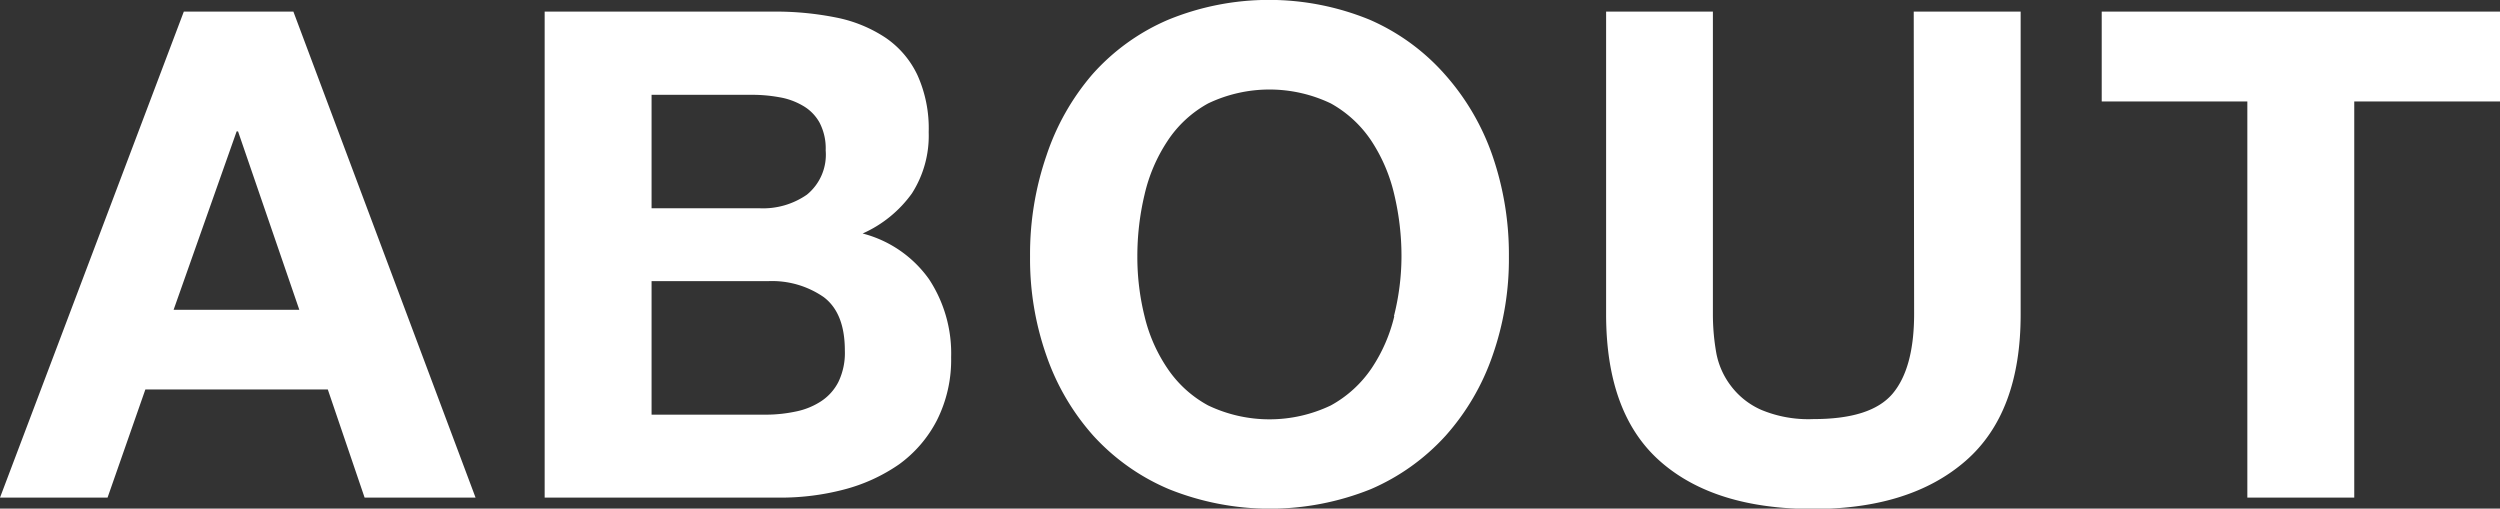
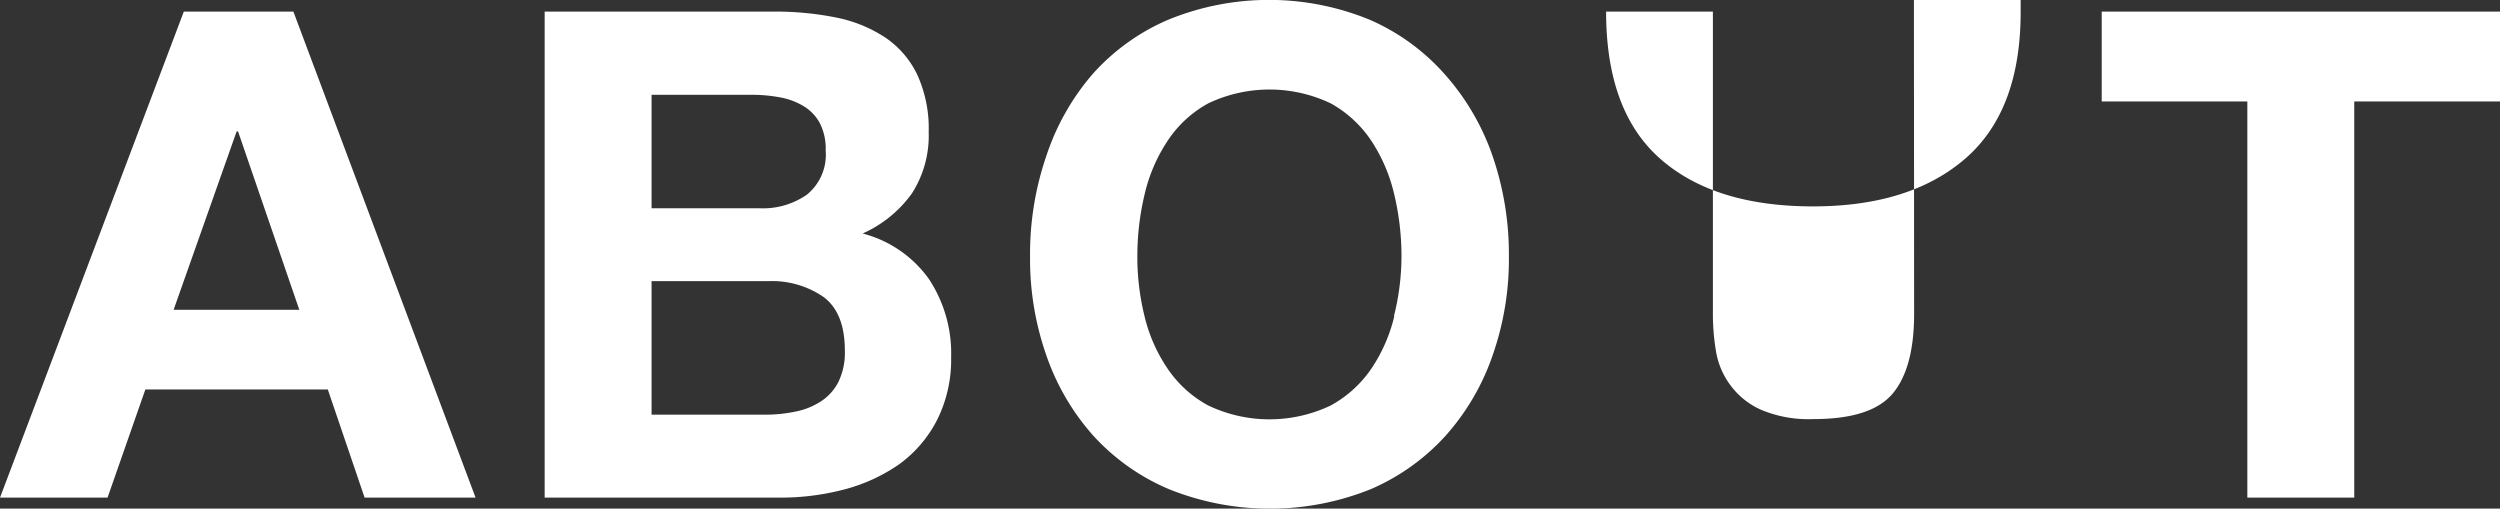
<svg xmlns="http://www.w3.org/2000/svg" id="レイヤー_1" data-name="レイヤー 1" viewBox="0 0 198.29 40.34" preserveAspectRatio="xMinYMin meet">
  <rect x="0" y="0" width="198.29" height="40.34" fill="#333333" stroke="none" />
  <defs>
    <style>.cls-1{fill:#fff}</style>
  </defs>
-   <path class="cls-1" d="M14.58.92L0 39.47h8.53l3-8.58H26l2.92 8.58h8.8L23.27.92zm-.81 23.65l5-14.15h.11l4.86 14.15zm54.65-6.05a9.62 9.62 0 0 0 3.91-3.18 8.48 8.48 0 0 0 1.33-4.86 10.26 10.26 0 0 0-.9-4.54A7.41 7.41 0 0 0 70.25 3a10.9 10.9 0 0 0-3.88-1.6 24.41 24.41 0 0 0-5-.48H43.2v38.55h18.68a19.81 19.81 0 0 0 5.05-.64 13.71 13.71 0 0 0 4.38-2 9.91 9.91 0 0 0 3-3.49 10.65 10.65 0 0 0 1.13-5 10.69 10.69 0 0 0-1.75-6.19 9.32 9.32 0 0 0-5.27-3.63zm-16.74-11h7.94a12 12 0 0 1 2.18.19 5.47 5.47 0 0 1 1.87.67A3.49 3.49 0 0 1 65 9.72a4.41 4.41 0 0 1 .49 2.21A4.09 4.09 0 0 1 64 15.44a6.09 6.09 0 0 1-3.73 1.08h-8.59zM66.5 30.29a4 4 0 0 1-1.38 1.54 5.71 5.71 0 0 1-2 .81 11.5 11.5 0 0 1-2.38.25h-9.06V22.3h9.23a7.19 7.19 0 0 1 4.43 1.27c1.12.85 1.67 2.26 1.67 4.24a5.28 5.28 0 0 1-.51 2.48zm48.09-24.4a17 17 0 0 0-5.94-4.32 21.07 21.07 0 0 0-16 0 16.93 16.93 0 0 0-6 4.32A19.07 19.07 0 0 0 83 12.34a24 24 0 0 0-1.3 8 23.09 23.09 0 0 0 1.3 7.87 18.71 18.71 0 0 0 3.72 6.35 17.11 17.11 0 0 0 6 4.24 21.45 21.45 0 0 0 16 0 17.18 17.18 0 0 0 5.94-4.24 18.71 18.71 0 0 0 3.72-6.35 23.09 23.09 0 0 0 1.3-7.85 24 24 0 0 0-1.3-8 19.07 19.07 0 0 0-3.79-6.47zm-4 19.19a12.71 12.71 0 0 1-1.8 4.13 9.29 9.29 0 0 1-3.24 2.95 11.29 11.29 0 0 1-9.72 0 9.12 9.12 0 0 1-3.24-2.95 12.52 12.52 0 0 1-1.81-4.13 19.49 19.49 0 0 1-.57-4.72 21.09 21.09 0 0 1 .57-4.92 12.92 12.92 0 0 1 1.81-4.24 9.08 9.08 0 0 1 3.24-3 11.29 11.29 0 0 1 9.72 0 9.25 9.25 0 0 1 3.24 3 13.12 13.12 0 0 1 1.8 4.24 21.09 21.09 0 0 1 .57 4.92 19.49 19.49 0 0 1-.6 4.72zm41.23-.19q0 4.32-1.72 6.35c-1.16 1.35-3.24 2-6.27 2a9.7 9.7 0 0 1-4.13-.73 6.07 6.07 0 0 1-2.4-1.89 6.16 6.16 0 0 1-1.17-2.62 17.46 17.46 0 0 1-.27-3.08v-24h-8.47v24q0 7.89 4.29 11.67t12.12 3.78q7.72 0 12.1-3.81t4.37-11.64v-24h-8.48zM166.7.92v7.13h11.55v31.42h8.48V8.05h11.56V.92z" />
+   <path class="cls-1" d="M14.58.92L0 39.47h8.53l3-8.58H26l2.92 8.58h8.8L23.27.92zm-.81 23.65l5-14.15h.11l4.86 14.15zm54.65-6.05a9.62 9.62 0 0 0 3.91-3.18 8.48 8.48 0 0 0 1.33-4.86 10.26 10.26 0 0 0-.9-4.54A7.41 7.41 0 0 0 70.25 3a10.9 10.9 0 0 0-3.88-1.6 24.41 24.41 0 0 0-5-.48H43.2v38.55h18.68a19.81 19.81 0 0 0 5.05-.64 13.71 13.71 0 0 0 4.38-2 9.91 9.91 0 0 0 3-3.49 10.65 10.65 0 0 0 1.13-5 10.69 10.69 0 0 0-1.75-6.19 9.32 9.32 0 0 0-5.27-3.63zm-16.74-11h7.94a12 12 0 0 1 2.18.19 5.47 5.47 0 0 1 1.87.67A3.49 3.49 0 0 1 65 9.72a4.41 4.41 0 0 1 .49 2.21A4.09 4.09 0 0 1 64 15.44a6.09 6.09 0 0 1-3.73 1.08h-8.59zM66.5 30.29a4 4 0 0 1-1.38 1.54 5.71 5.71 0 0 1-2 .81 11.5 11.5 0 0 1-2.38.25h-9.06V22.3h9.23a7.19 7.19 0 0 1 4.43 1.27c1.12.85 1.67 2.26 1.67 4.24a5.28 5.28 0 0 1-.51 2.48zm48.09-24.4a17 17 0 0 0-5.94-4.32 21.07 21.07 0 0 0-16 0 16.93 16.93 0 0 0-6 4.32A19.07 19.07 0 0 0 83 12.34a24 24 0 0 0-1.3 8 23.09 23.09 0 0 0 1.3 7.87 18.71 18.71 0 0 0 3.72 6.35 17.11 17.11 0 0 0 6 4.24 21.45 21.45 0 0 0 16 0 17.18 17.18 0 0 0 5.94-4.24 18.71 18.71 0 0 0 3.72-6.35 23.09 23.09 0 0 0 1.3-7.85 24 24 0 0 0-1.3-8 19.07 19.07 0 0 0-3.79-6.47zm-4 19.19a12.71 12.71 0 0 1-1.8 4.13 9.29 9.29 0 0 1-3.24 2.95 11.29 11.29 0 0 1-9.72 0 9.12 9.12 0 0 1-3.24-2.95 12.52 12.52 0 0 1-1.81-4.13 19.49 19.49 0 0 1-.57-4.72 21.09 21.09 0 0 1 .57-4.92 12.92 12.92 0 0 1 1.81-4.24 9.08 9.08 0 0 1 3.24-3 11.29 11.29 0 0 1 9.72 0 9.25 9.25 0 0 1 3.24 3 13.12 13.12 0 0 1 1.8 4.24 21.09 21.09 0 0 1 .57 4.92 19.49 19.49 0 0 1-.6 4.72zm41.23-.19q0 4.32-1.72 6.35c-1.16 1.35-3.24 2-6.27 2a9.7 9.7 0 0 1-4.13-.73 6.07 6.07 0 0 1-2.4-1.89 6.16 6.16 0 0 1-1.17-2.62 17.46 17.46 0 0 1-.27-3.08v-24h-8.47q0 7.89 4.29 11.67t12.12 3.78q7.72 0 12.1-3.81t4.37-11.64v-24h-8.48zM166.7.92v7.13h11.55v31.42h8.48V8.05h11.56V.92z" />
</svg>